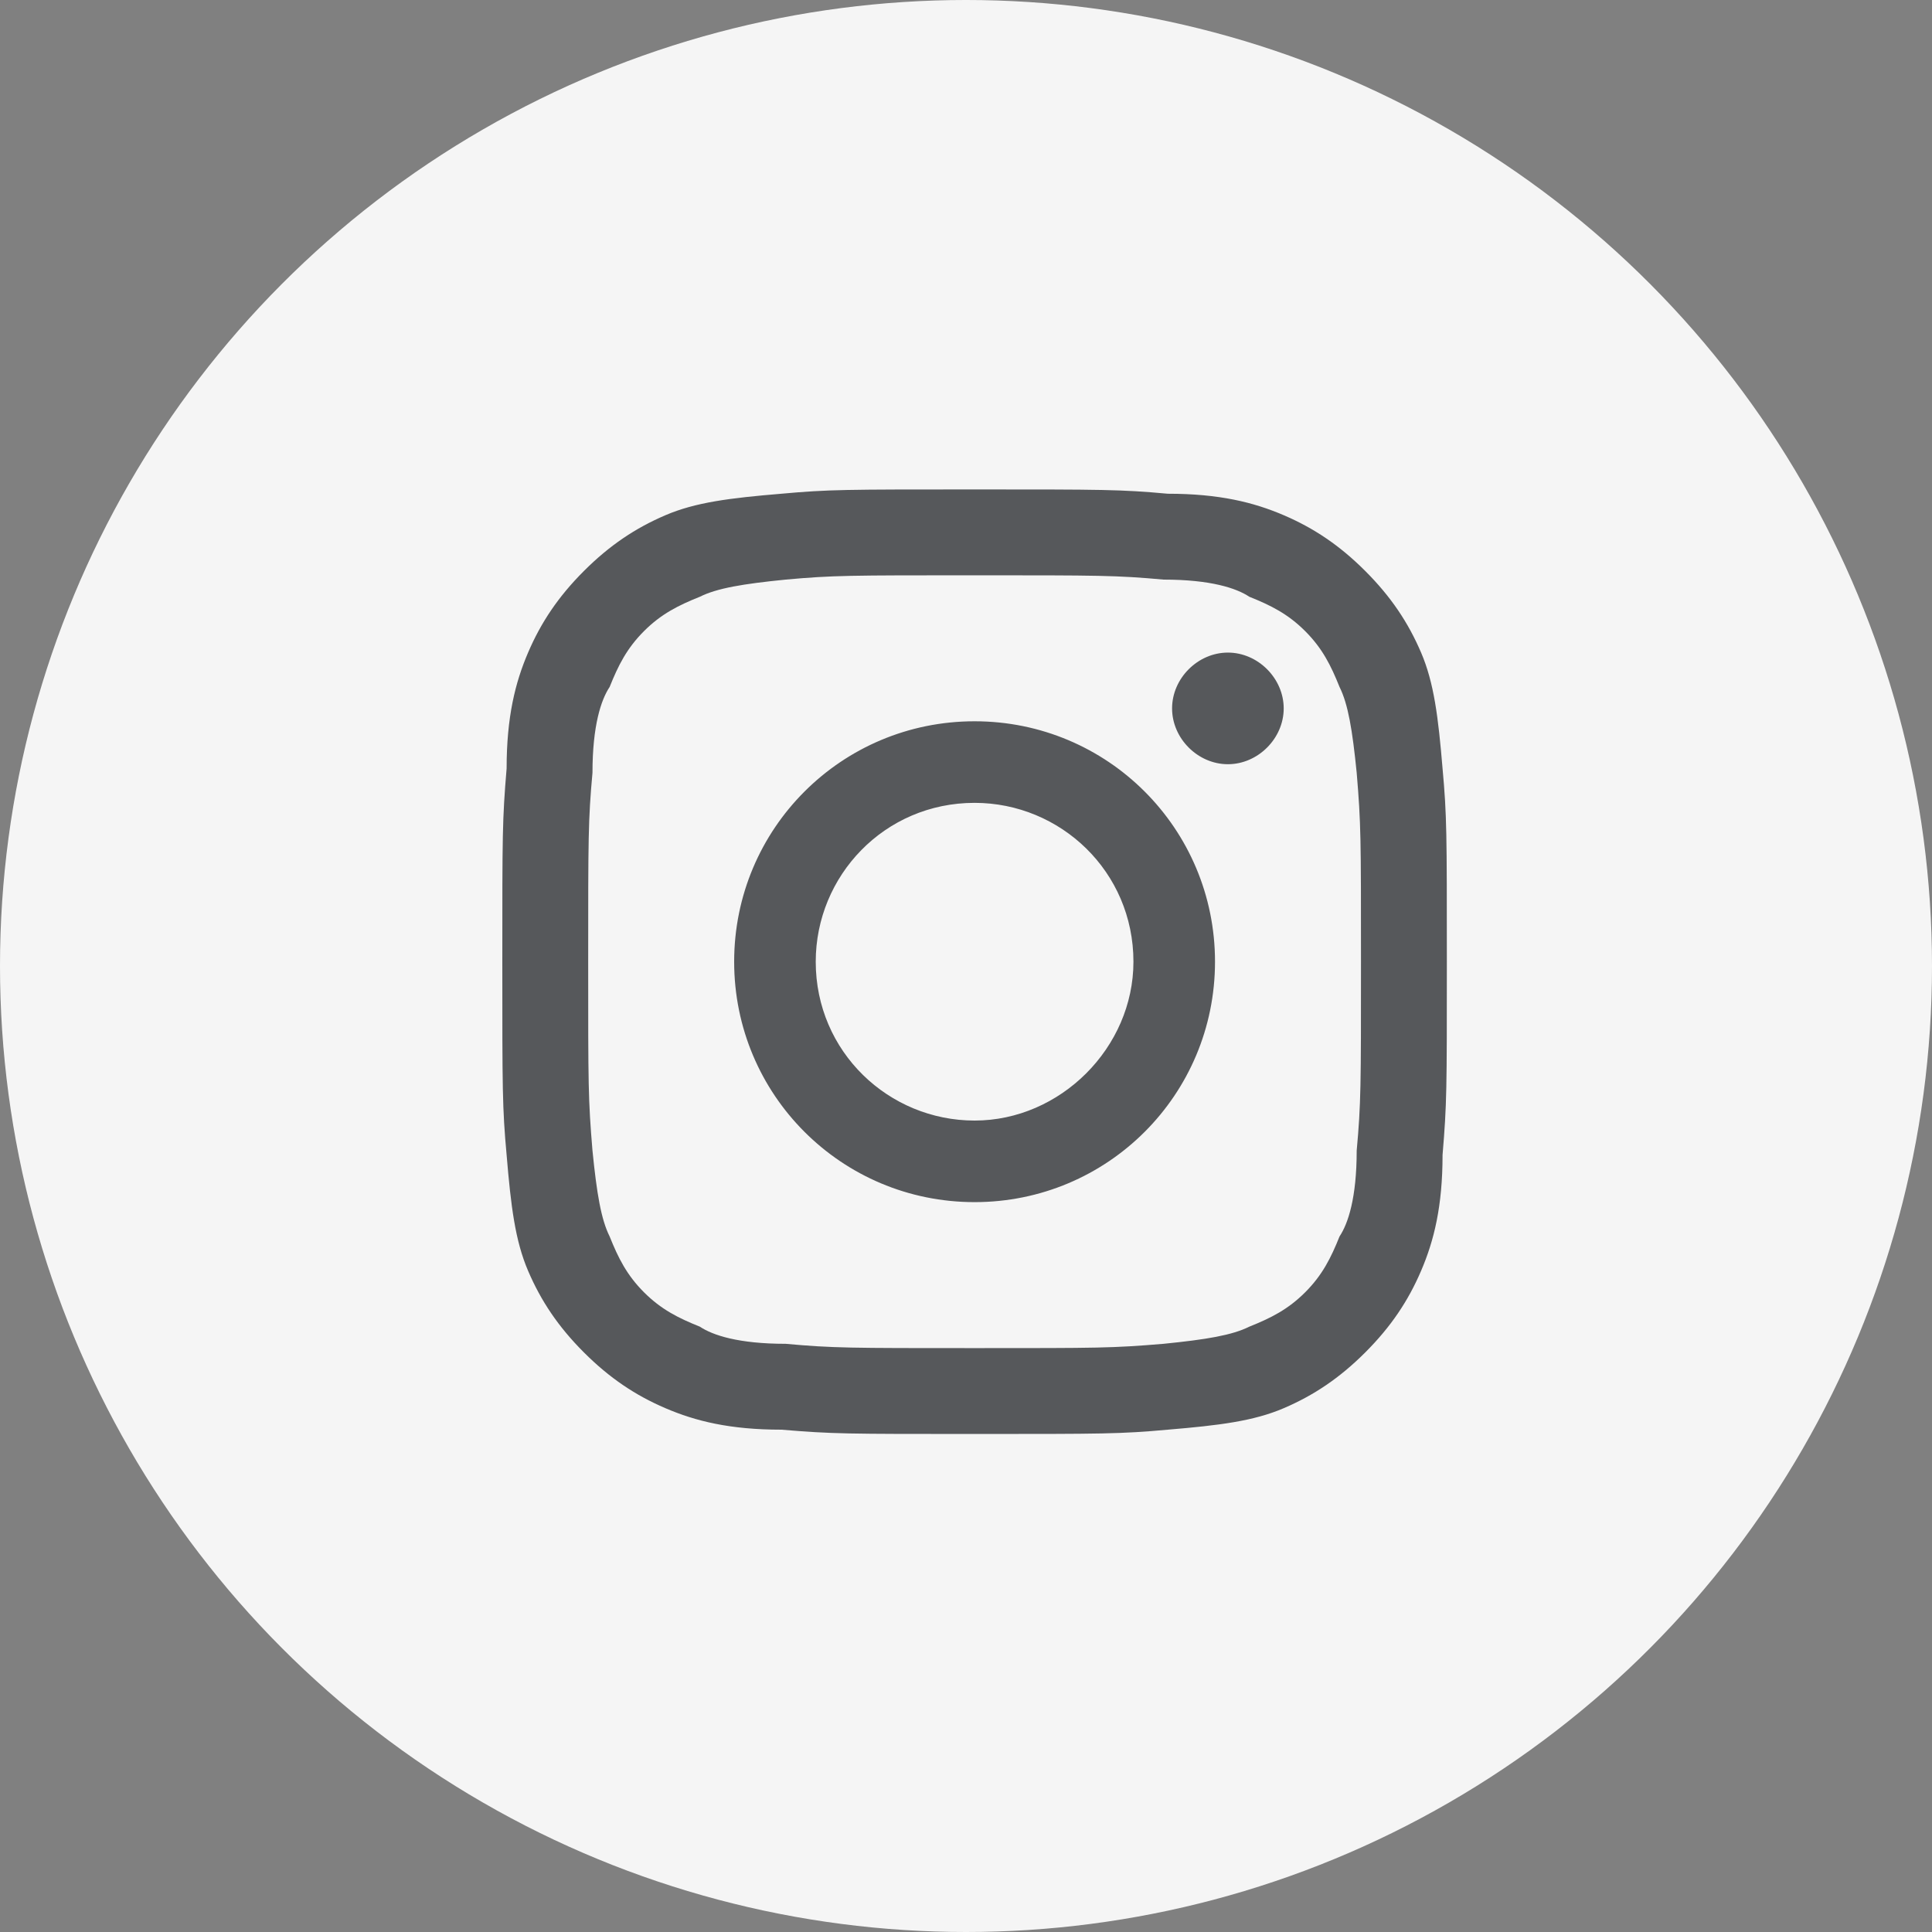
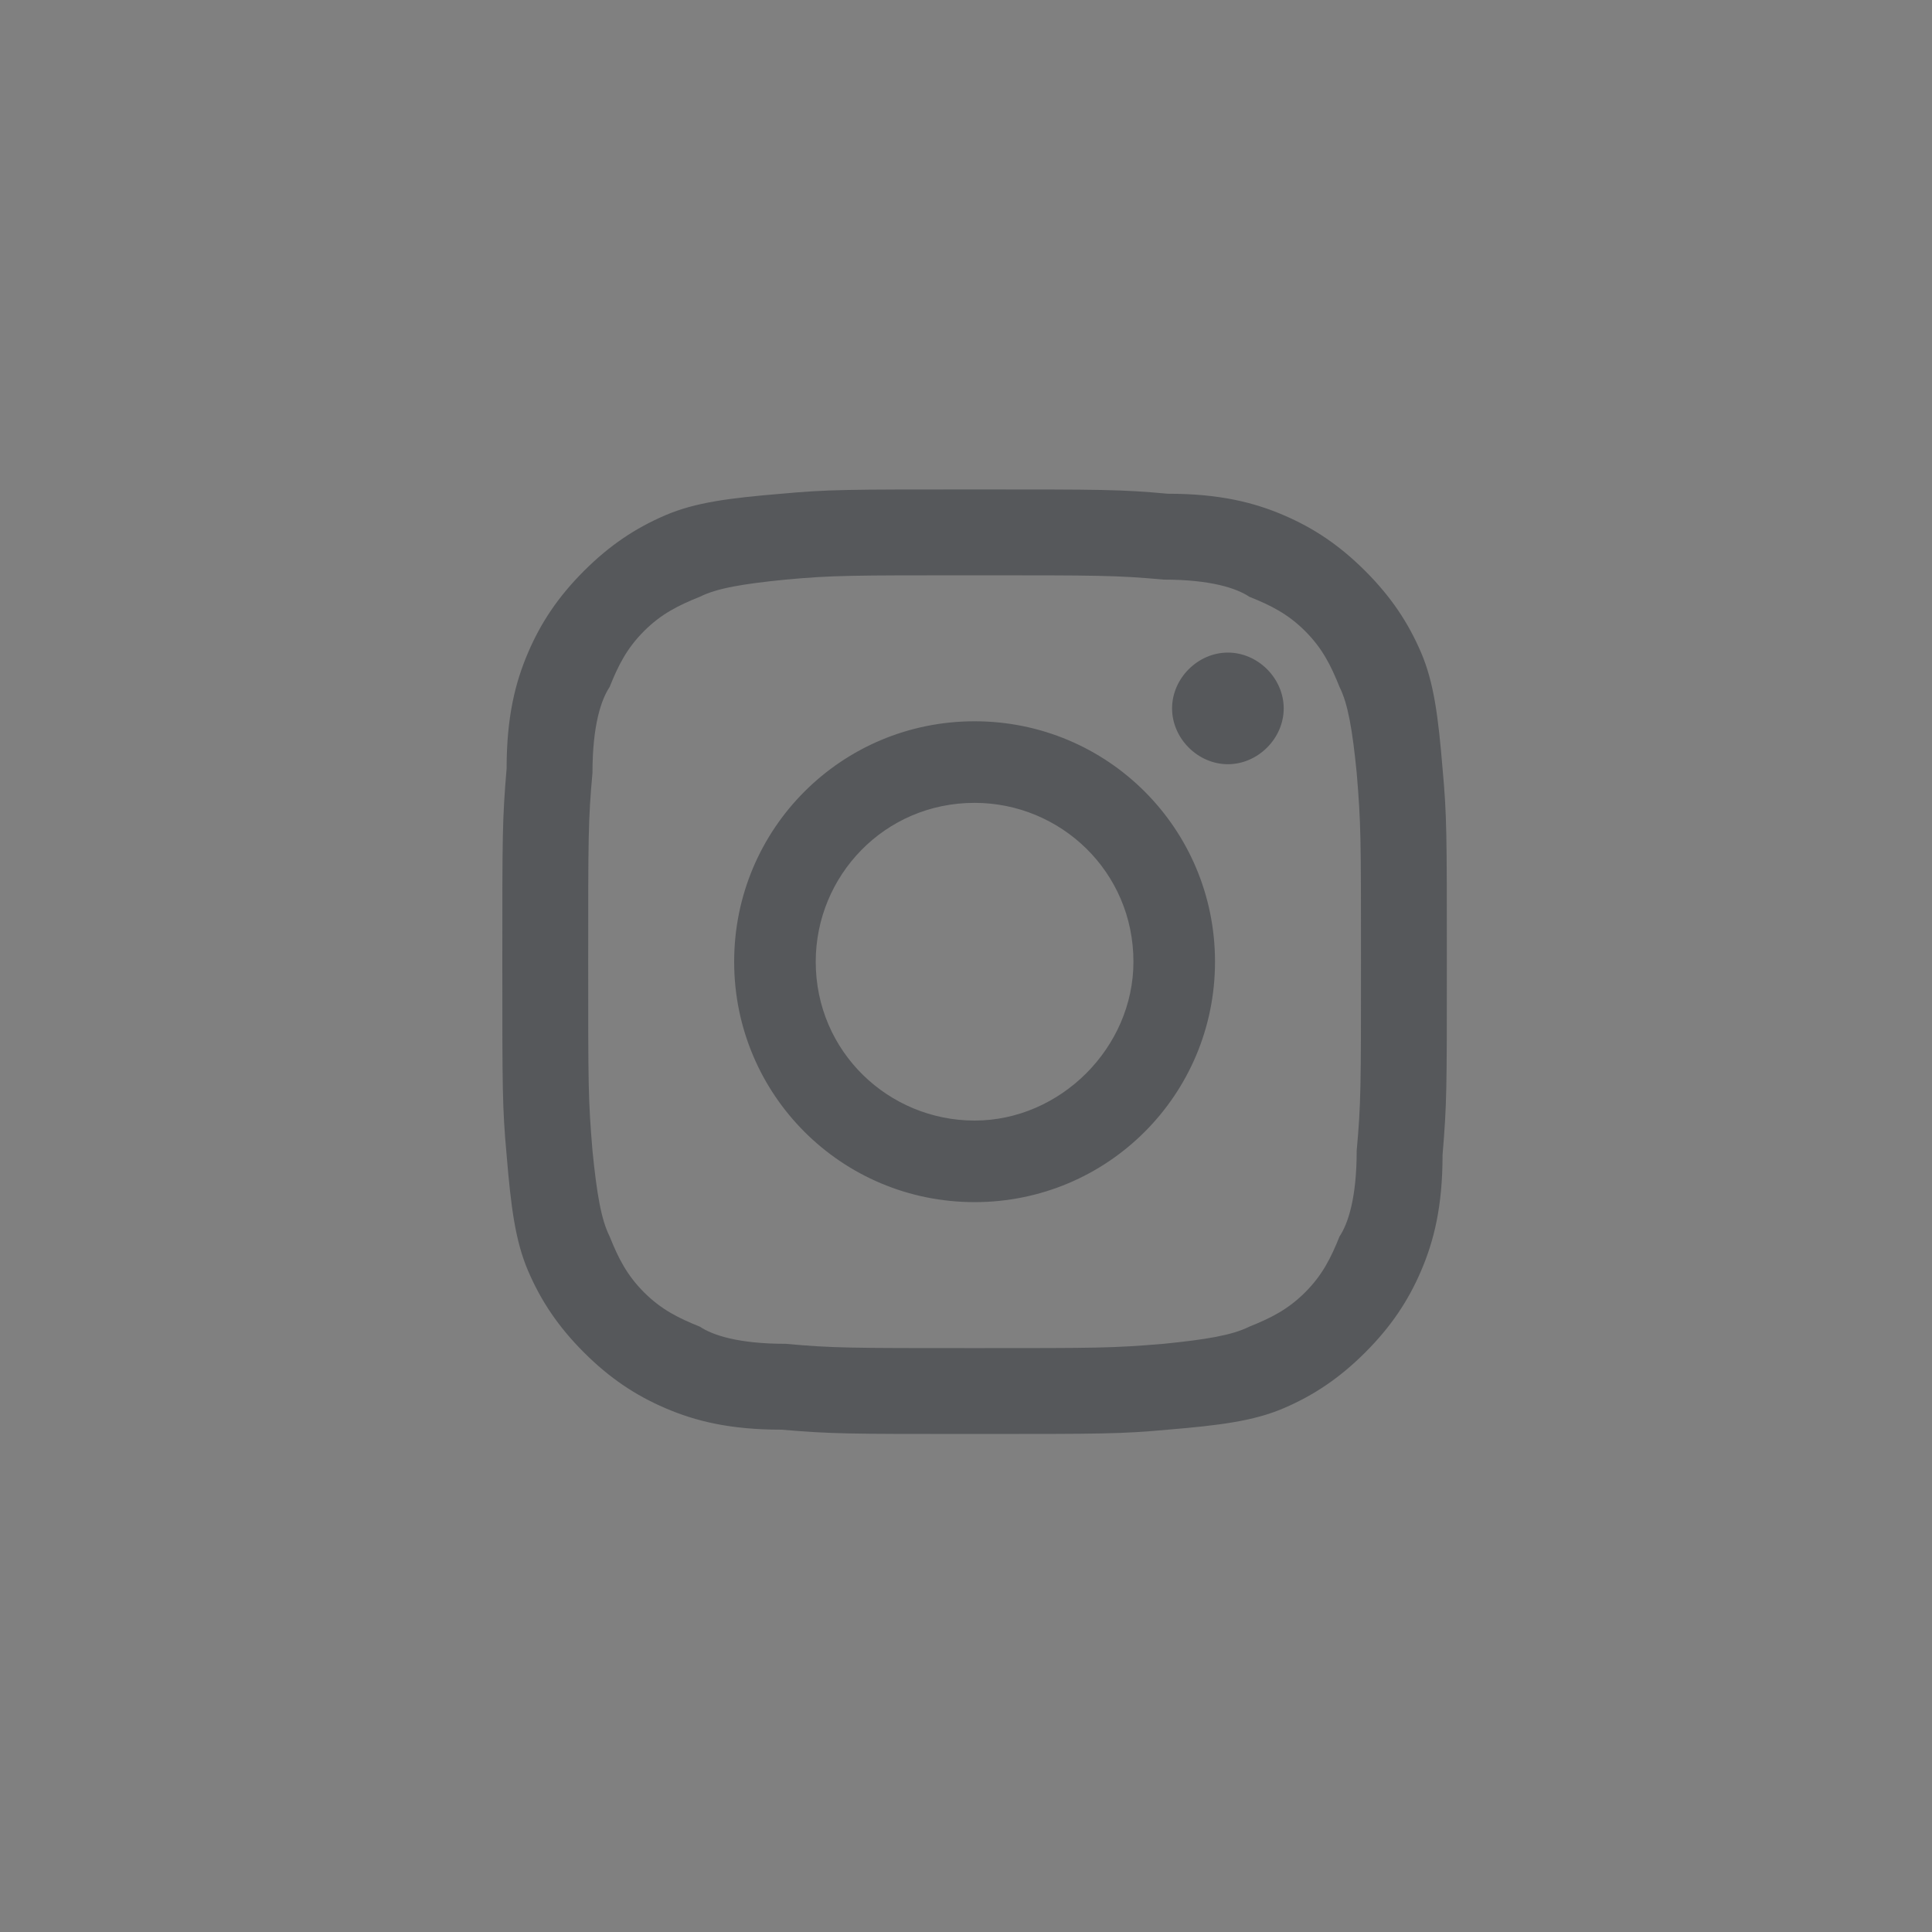
<svg xmlns="http://www.w3.org/2000/svg" xmlns:xlink="http://www.w3.org/1999/xlink" version="1.1" id="レイヤー_1" x="0px" y="0px" viewBox="0 0 45 45" style="enable-background:new 0 0 45 45;" xml:space="preserve">
  <rect x="0" y="0" width="45" height="45" fill="#808080" stroke="none" />
  <style type="text/css">
	.st0{fill:#F5F5F5;}
</style>
  <g>
-     <circle class="st0" cx="22.5" cy="22.5" r="22.5" />
    <g>
      <defs>
        <path id="SVGID_1_" d="M22.7,13.4c2.9,0,3.3,0,4.4,0.1c1.1,0,1.7,0.2,2,0.4c0.5,0.2,0.9,0.4,1.3,0.8c0.4,0.4,0.6,0.8,0.8,1.3     c0.2,0.4,0.3,1,0.4,2c0.1,1.2,0.1,1.5,0.1,4.4c0,2.9,0,3.3-0.1,4.4c0,1.1-0.2,1.7-0.4,2c-0.2,0.5-0.4,0.9-0.8,1.3     c-0.4,0.4-0.8,0.6-1.3,0.8c-0.4,0.2-1,0.3-2,0.4c-1.2,0.1-1.5,0.1-4.4,0.1c-2.9,0-3.3,0-4.4-0.1c-1.1,0-1.7-0.2-2-0.4     c-0.5-0.2-0.9-0.4-1.3-0.8c-0.4-0.4-0.6-0.8-0.8-1.3c-0.2-0.4-0.3-1-0.4-2c-0.1-1.2-0.1-1.5-0.1-4.4c0-2.9,0-3.3,0.1-4.4     c0-1.1,0.2-1.7,0.4-2c0.2-0.5,0.4-0.9,0.8-1.3c0.4-0.4,0.8-0.6,1.3-0.8c0.4-0.2,1-0.3,2-0.4C19.4,13.4,19.8,13.4,22.7,13.4z      M22.7,11.4c-3,0-3.4,0-4.5,0.1c-1.2,0.1-2,0.2-2.7,0.5c-0.7,0.3-1.3,0.7-1.9,1.3c-0.6,0.6-1,1.2-1.3,1.9     c-0.3,0.7-0.5,1.5-0.5,2.7c-0.1,1.2-0.1,1.5-0.1,4.5c0,3,0,3.4,0.1,4.5c0.1,1.2,0.2,2,0.5,2.7c0.3,0.7,0.7,1.3,1.3,1.9     c0.6,0.6,1.2,1,1.9,1.3c0.7,0.3,1.5,0.5,2.7,0.5c1.2,0.1,1.5,0.1,4.5,0.1c3,0,3.4,0,4.5-0.1c1.2-0.1,2-0.2,2.7-0.5     c0.7-0.3,1.3-0.7,1.9-1.3c0.6-0.6,1-1.2,1.3-1.9c0.3-0.7,0.5-1.5,0.5-2.7c0.1-1.2,0.1-1.5,0.1-4.5c0-3,0-3.4-0.1-4.5     c-0.1-1.2-0.2-2-0.5-2.7c-0.3-0.7-0.7-1.3-1.3-1.9c-0.6-0.6-1.2-1-1.9-1.3c-0.7-0.3-1.5-0.5-2.7-0.5     C26.1,11.4,25.7,11.4,22.7,11.4z M22.7,16.8c-3.1,0-5.6,2.5-5.6,5.6s2.5,5.6,5.6,5.6s5.6-2.5,5.6-5.6S25.8,16.8,22.7,16.8z      M22.7,26.1c-2,0-3.7-1.6-3.7-3.7c0-2,1.6-3.7,3.7-3.7c2,0,3.7,1.6,3.7,3.7C26.4,24.4,24.7,26.1,22.7,26.1z M28.6,15.2     c-0.7,0-1.3,0.6-1.3,1.3c0,0.7,0.6,1.3,1.3,1.3c0.7,0,1.3-0.6,1.3-1.3C29.9,15.8,29.3,15.2,28.6,15.2z" />
      </defs>
      <use xlink:href="#SVGID_1_" style="overflow:visible;fill:#56585B;" />
      <clipPath id="SVGID_2_">
        <use xlink:href="#SVGID_1_" style="overflow:visible;" />
      </clipPath>
    </g>
  </g>
</svg>